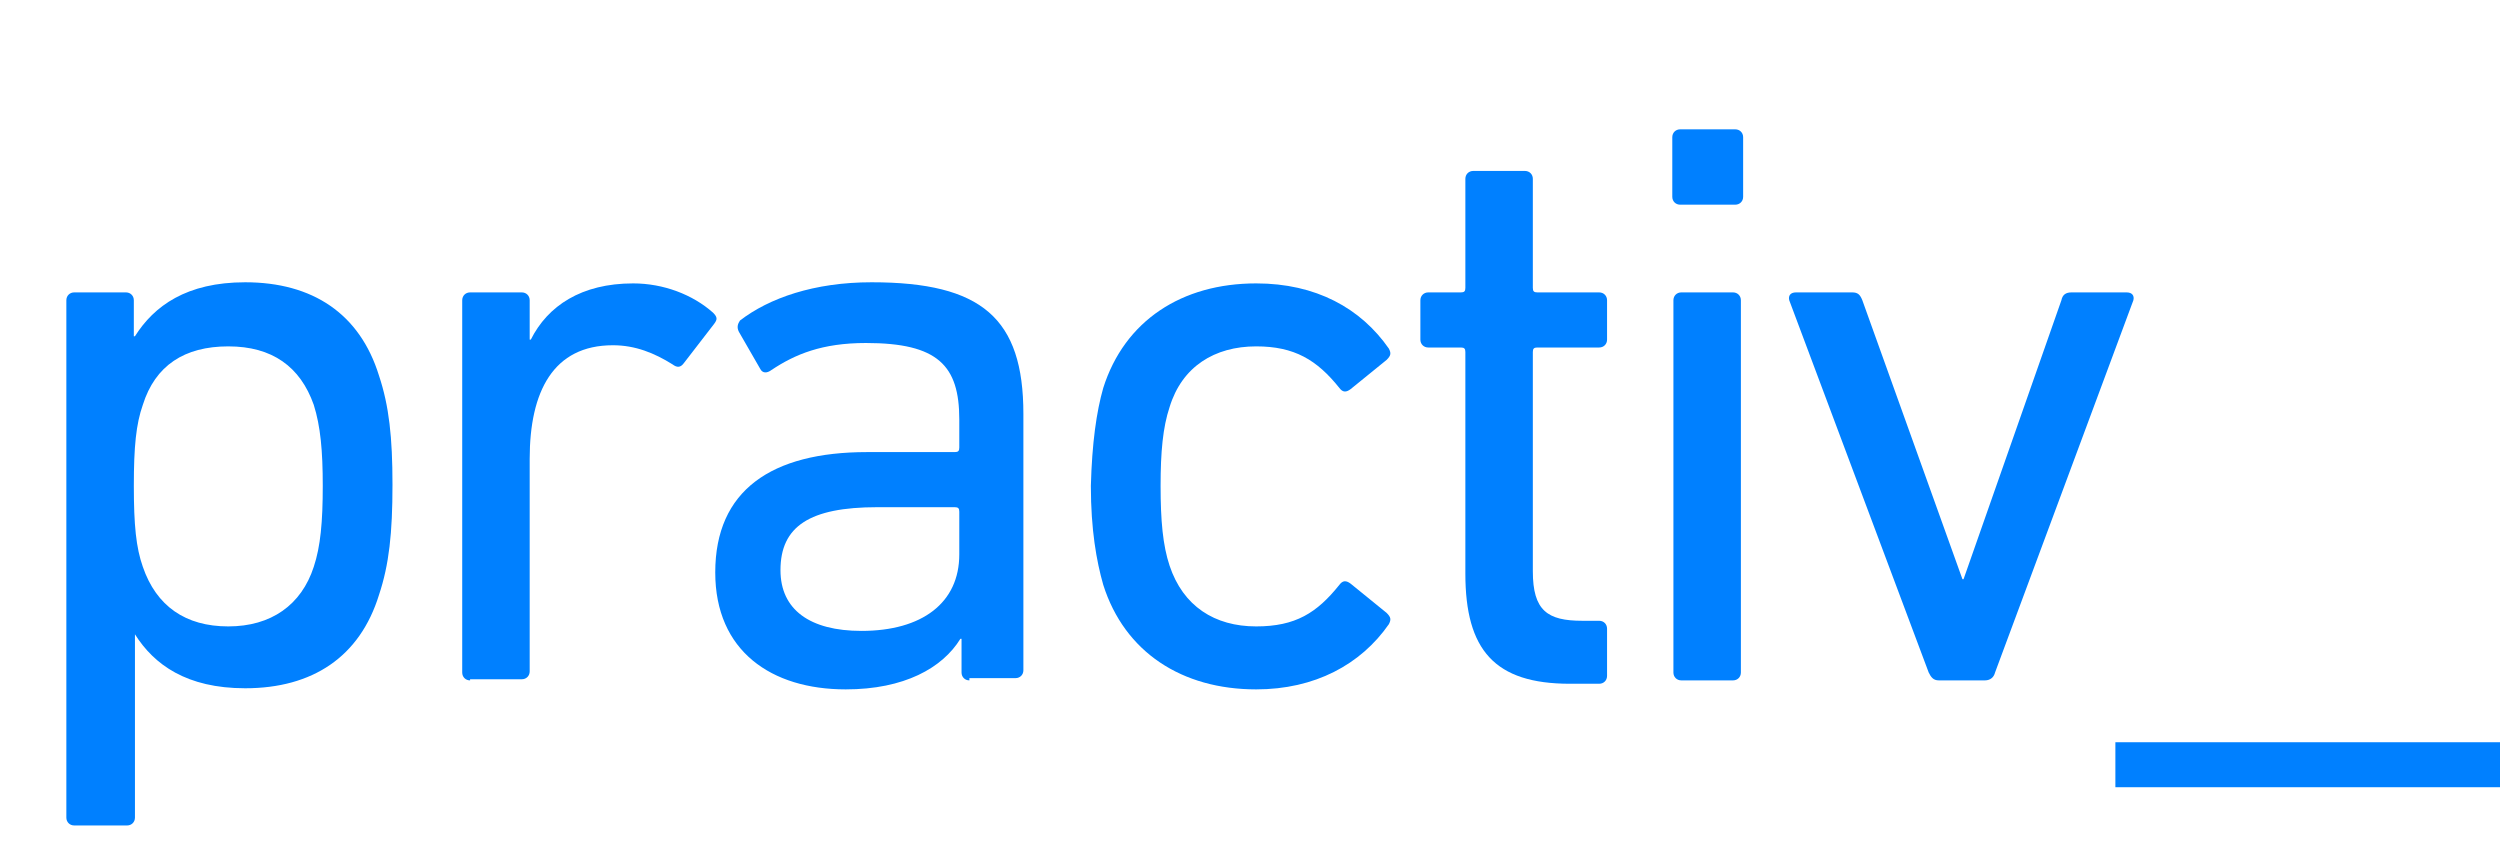
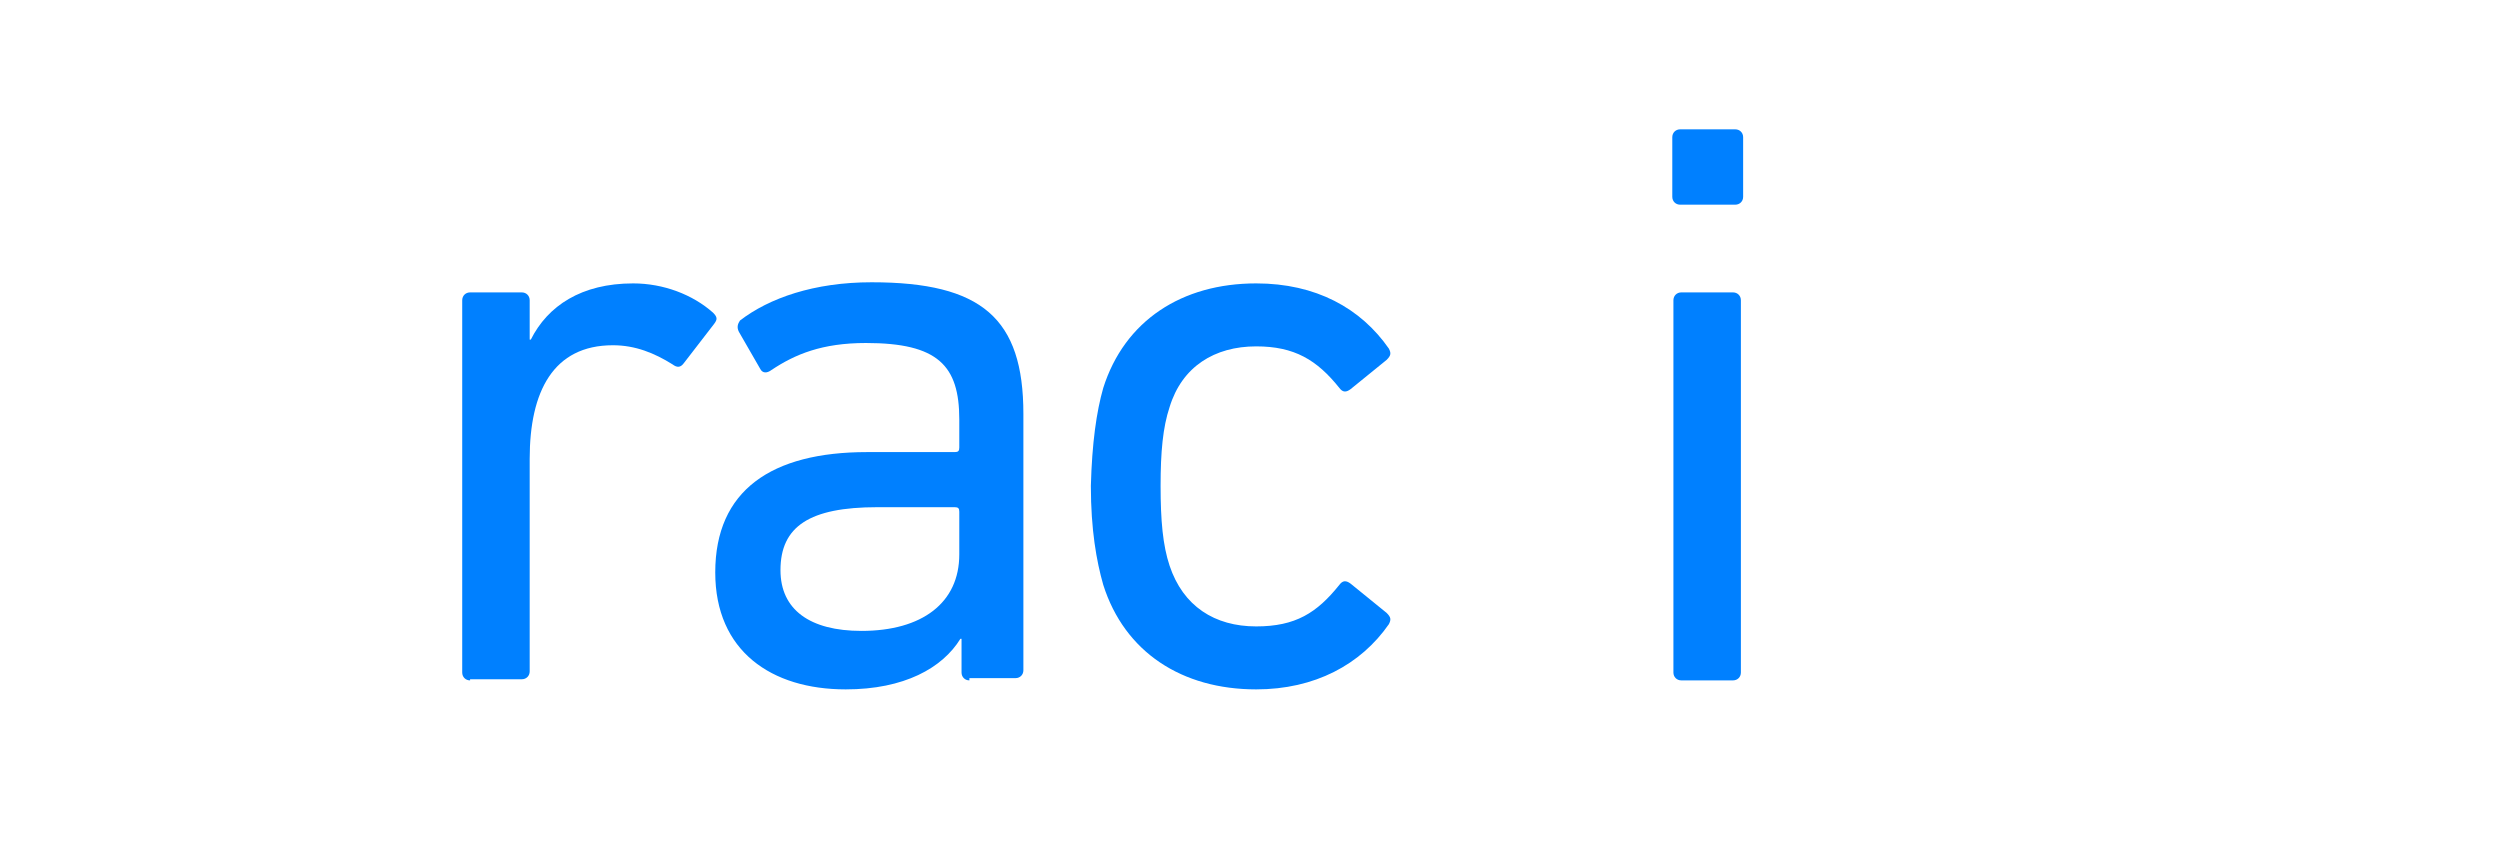
<svg xmlns="http://www.w3.org/2000/svg" version="1.1" id="Layer_1" x="0px" y="0px" viewBox="-186 383.1 222.3 75.8" style="enable-background:new -186 383.1 222.3 75.8;" xml:space="preserve">
  <style type="text/css">
	.st0{fill:#0080FF;}
</style>
  <g>
-     <path class="st0" d="M-179.4,456.5c-0.4,0-0.7-0.3-0.7-0.7v-46c0-0.4,0.3-0.7,0.7-0.7h4.6c0.4,0,0.7,0.3,0.7,0.7v3.2h0.1   c1.7-2.7,4.6-4.8,9.8-4.8c6,0,10.2,2.8,11.9,8.3c0.9,2.7,1.2,5.5,1.2,9.7c0,4.3-0.3,7.1-1.2,9.8c-1.7,5.5-5.9,8.3-11.9,8.3   c-5.2,0-8.1-2.1-9.8-4.8l0,0v16.3c0,0.4-0.3,0.7-0.7,0.7H-179.4z M-158.1,433.5c0.6-1.8,0.8-4,0.8-7.2c0-3.1-0.2-5.3-0.8-7.2   c-1.2-3.4-3.7-5.2-7.6-5.2c-3.9,0-6.5,1.7-7.6,5.2c-0.6,1.7-0.8,3.7-0.8,7.2s0.2,5.5,0.8,7.2c1.2,3.5,3.8,5.3,7.6,5.3   S-159.2,436.9-158.1,433.5z" />
    <path class="st0" d="M-144.2,443.6c-0.4,0-0.7-0.3-0.7-0.7v-33.1c0-0.4,0.3-0.7,0.7-0.7h4.6c0.4,0,0.7,0.3,0.7,0.7v3.5h0.1   c1.5-3,4.5-5,9.1-5c2.7,0,5.3,1,7.1,2.6c0.4,0.4,0.4,0.6,0.1,1l-2.7,3.5c-0.3,0.4-0.6,0.4-1,0.1c-1.6-1-3.3-1.7-5.3-1.7   c-5.3,0-7.4,4.1-7.4,10.1v18.9c0,0.4-0.3,0.7-0.7,0.7h-4.6V443.6z" />
    <path class="st0" d="M-99.8,443.6c-0.4,0-0.7-0.3-0.7-0.7v-3h-0.1c-1.6,2.6-5,4.5-10.2,4.5c-6.6,0-11.6-3.4-11.6-10.4   c0-7.3,5-10.7,13.5-10.7h7.8c0.3,0,0.4-0.1,0.4-0.4v-2.5c0-4.8-1.9-6.8-8.3-6.8c-3.9,0-6.3,1-8.4,2.4c-0.4,0.3-0.8,0.3-1-0.1   l-1.9-3.3c-0.2-0.4-0.1-0.7,0.1-1c2.6-2,6.6-3.4,11.7-3.4c9.8,0,13.5,3.2,13.5,11.7v22.8c0,0.4-0.3,0.7-0.7,0.7h-4.1V443.6z    M-100.7,432.4v-3.8c0-0.3-0.1-0.4-0.4-0.4h-6.9c-6,0-8.6,1.7-8.6,5.6c0,3.5,2.6,5.4,7.2,5.4C-104,439.2-100.7,436.7-100.7,432.4z" />
    <path class="st0" d="M-87.9,417.6c1.9-6,7-9.3,13.6-9.3c5.3,0,9.3,2.2,11.8,5.8c0.2,0.4,0.2,0.6-0.2,1l-3.2,2.6   c-0.4,0.3-0.7,0.3-1-0.1c-2-2.5-4-3.7-7.4-3.7c-3.7,0-6.6,1.8-7.7,5.4c-0.6,1.8-0.8,4-0.8,7c0,3.1,0.2,5.3,0.8,7.1   c1.2,3.6,4,5.4,7.7,5.4c3.5,0,5.4-1.2,7.4-3.7c0.3-0.4,0.6-0.4,1-0.1l3.2,2.6c0.4,0.4,0.4,0.6,0.2,1c-2.5,3.6-6.6,5.8-11.8,5.8   c-6.6,0-11.7-3.3-13.6-9.3c-0.6-2.1-1.1-4.9-1.1-8.8C-88.9,422.5-88.5,419.7-87.9,417.6z" />
-     <path class="st0" d="M-46.4,443.9c-6.7,0-9.3-3-9.3-9.8v-19.7c0-0.3-0.1-0.4-0.4-0.4H-59c-0.4,0-0.7-0.3-0.7-0.7v-3.5   c0-0.4,0.3-0.7,0.7-0.7h2.9c0.3,0,0.4-0.1,0.4-0.4V399c0-0.4,0.3-0.7,0.7-0.7h4.6c0.4,0,0.7,0.3,0.7,0.7v9.7c0,0.3,0.1,0.4,0.4,0.4   h5.5c0.4,0,0.7,0.3,0.7,0.7v3.5c0,0.4-0.3,0.7-0.7,0.7h-5.5c-0.3,0-0.4,0.1-0.4,0.4v19.5c0,3.5,1.3,4.4,4.4,4.4h1.5   c0.4,0,0.7,0.3,0.7,0.7v4.2c0,0.4-0.3,0.7-0.7,0.7C-43.8,443.9-46.4,443.9-46.4,443.9z" />
    <path class="st0" d="M-36.6,401.3c-0.4,0-0.7-0.3-0.7-0.7v-5.3c0-0.4,0.3-0.7,0.7-0.7h4.9c0.4,0,0.7,0.3,0.7,0.7v5.3   c0,0.4-0.3,0.7-0.7,0.7H-36.6z M-36.5,443.6c-0.4,0-0.7-0.3-0.7-0.7v-33.1c0-0.4,0.3-0.7,0.7-0.7h4.6c0.4,0,0.7,0.3,0.7,0.7v33.1   c0,0.4-0.3,0.7-0.7,0.7H-36.5z" />
-     <path class="st0" d="M-13.6,443.6c-0.5,0-0.7-0.3-0.9-0.7l-12.4-33.1c-0.1-0.4,0.1-0.7,0.6-0.7h5c0.5,0,0.7,0.2,0.9,0.7l8.9,24.8   h0.1l8.7-24.8c0.1-0.5,0.4-0.7,0.9-0.7h4.9c0.5,0,0.7,0.3,0.6,0.7l-12.3,33.1c-0.1,0.4-0.4,0.7-0.9,0.7H-13.6z" />
-     <path class="st0" d="M2.1,453.1v-4h34.3v4H2.1z" />
  </g>
</svg>